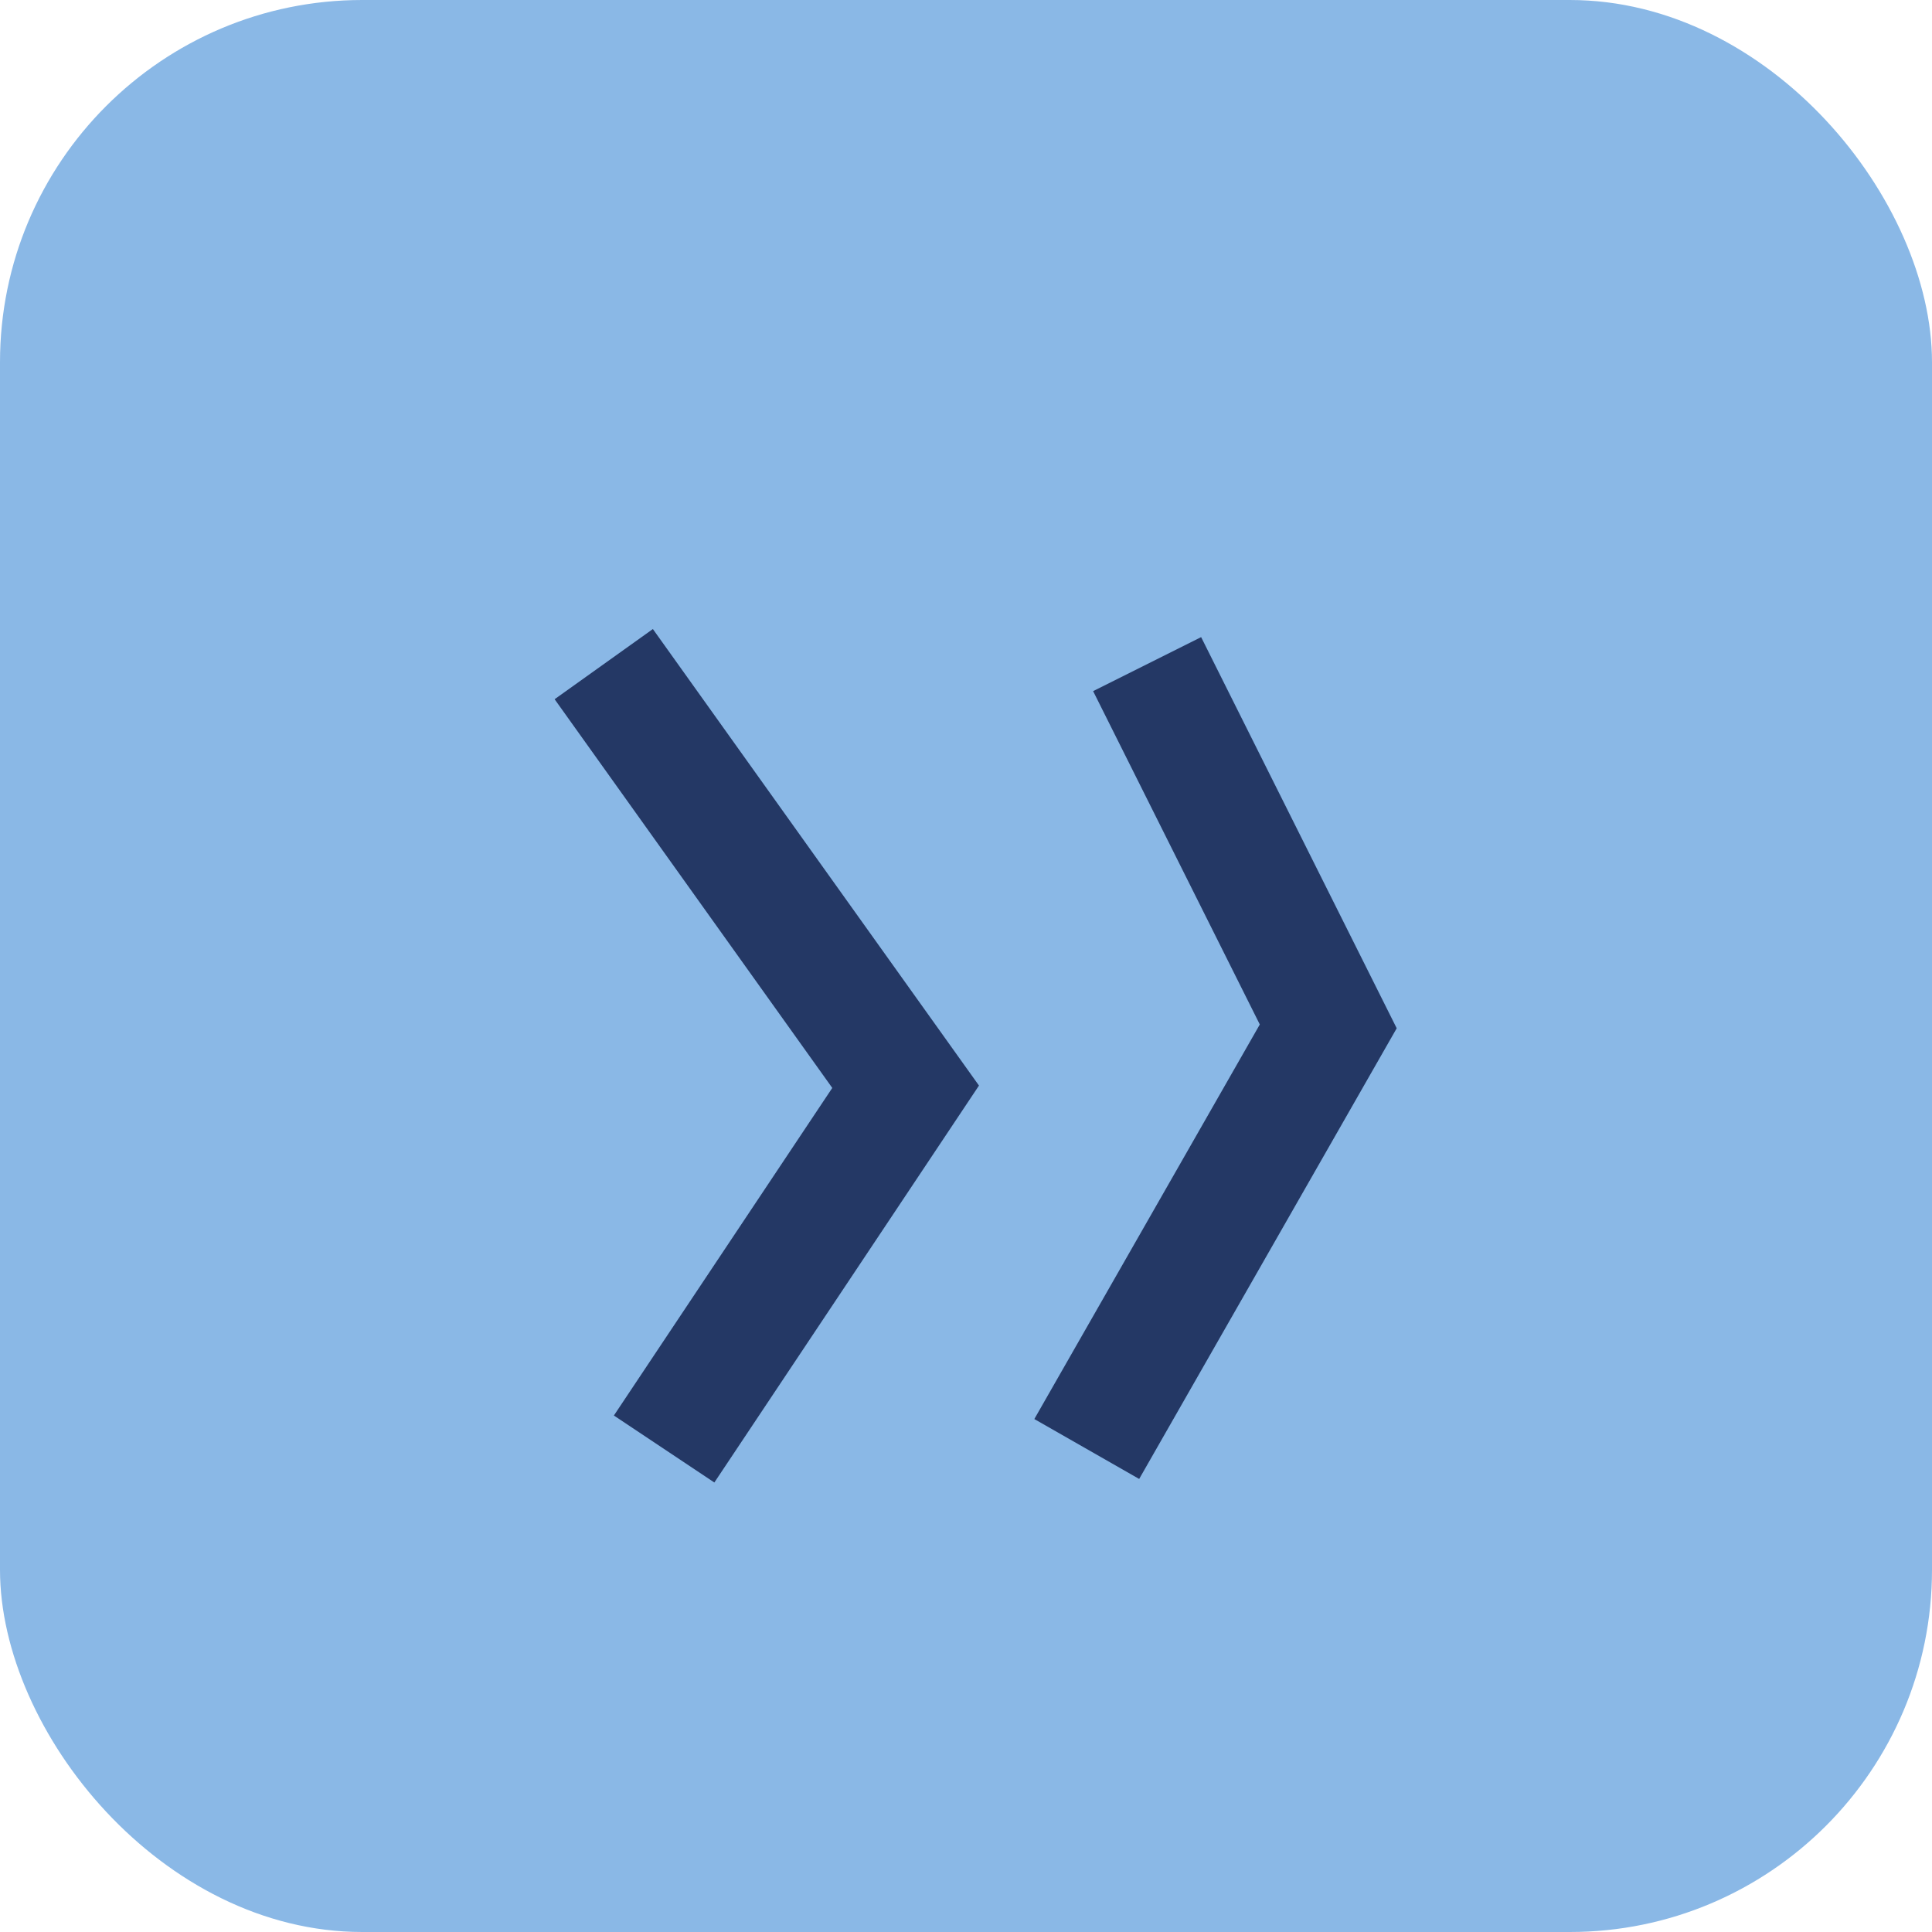
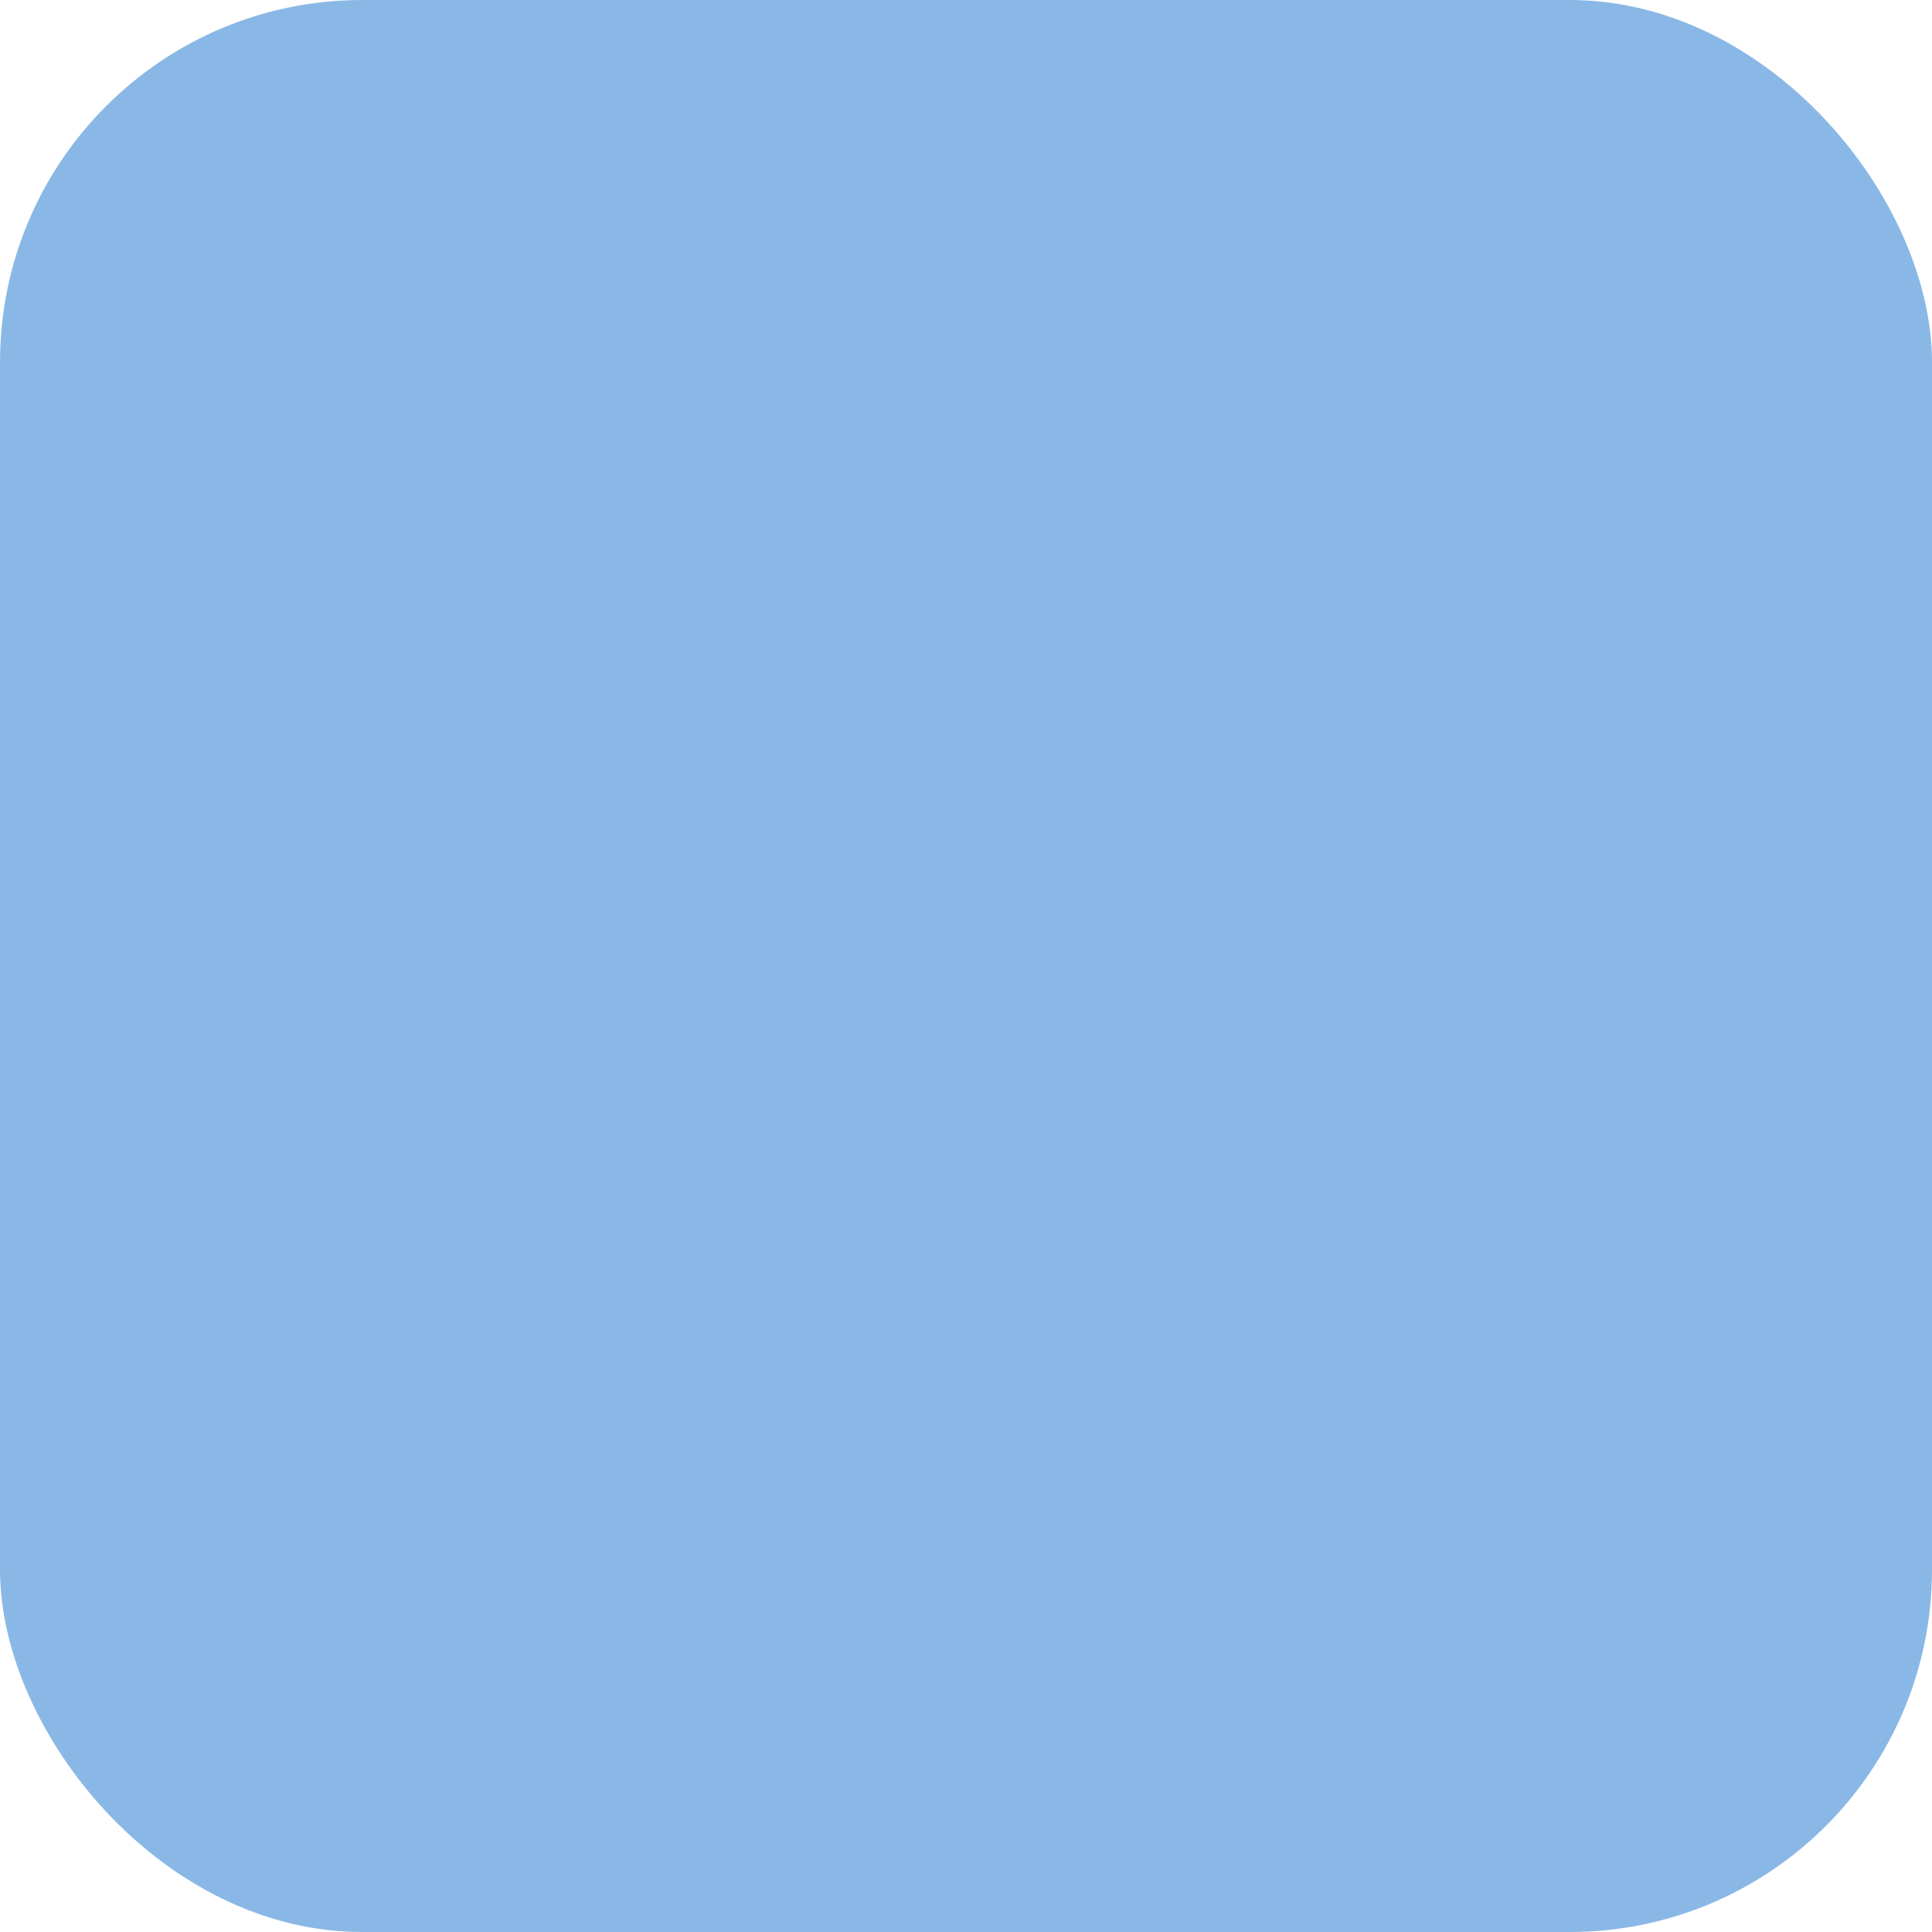
<svg xmlns="http://www.w3.org/2000/svg" width="32" height="32" viewBox="0 0 32 32">
  <rect width="32" height="32" rx="6" fill="#8AB8E6" />
-   <path d="M10 11l5 7-4 6m8-13l3 6-4 7" stroke="#243865" stroke-width="2" fill="none" />
</svg>